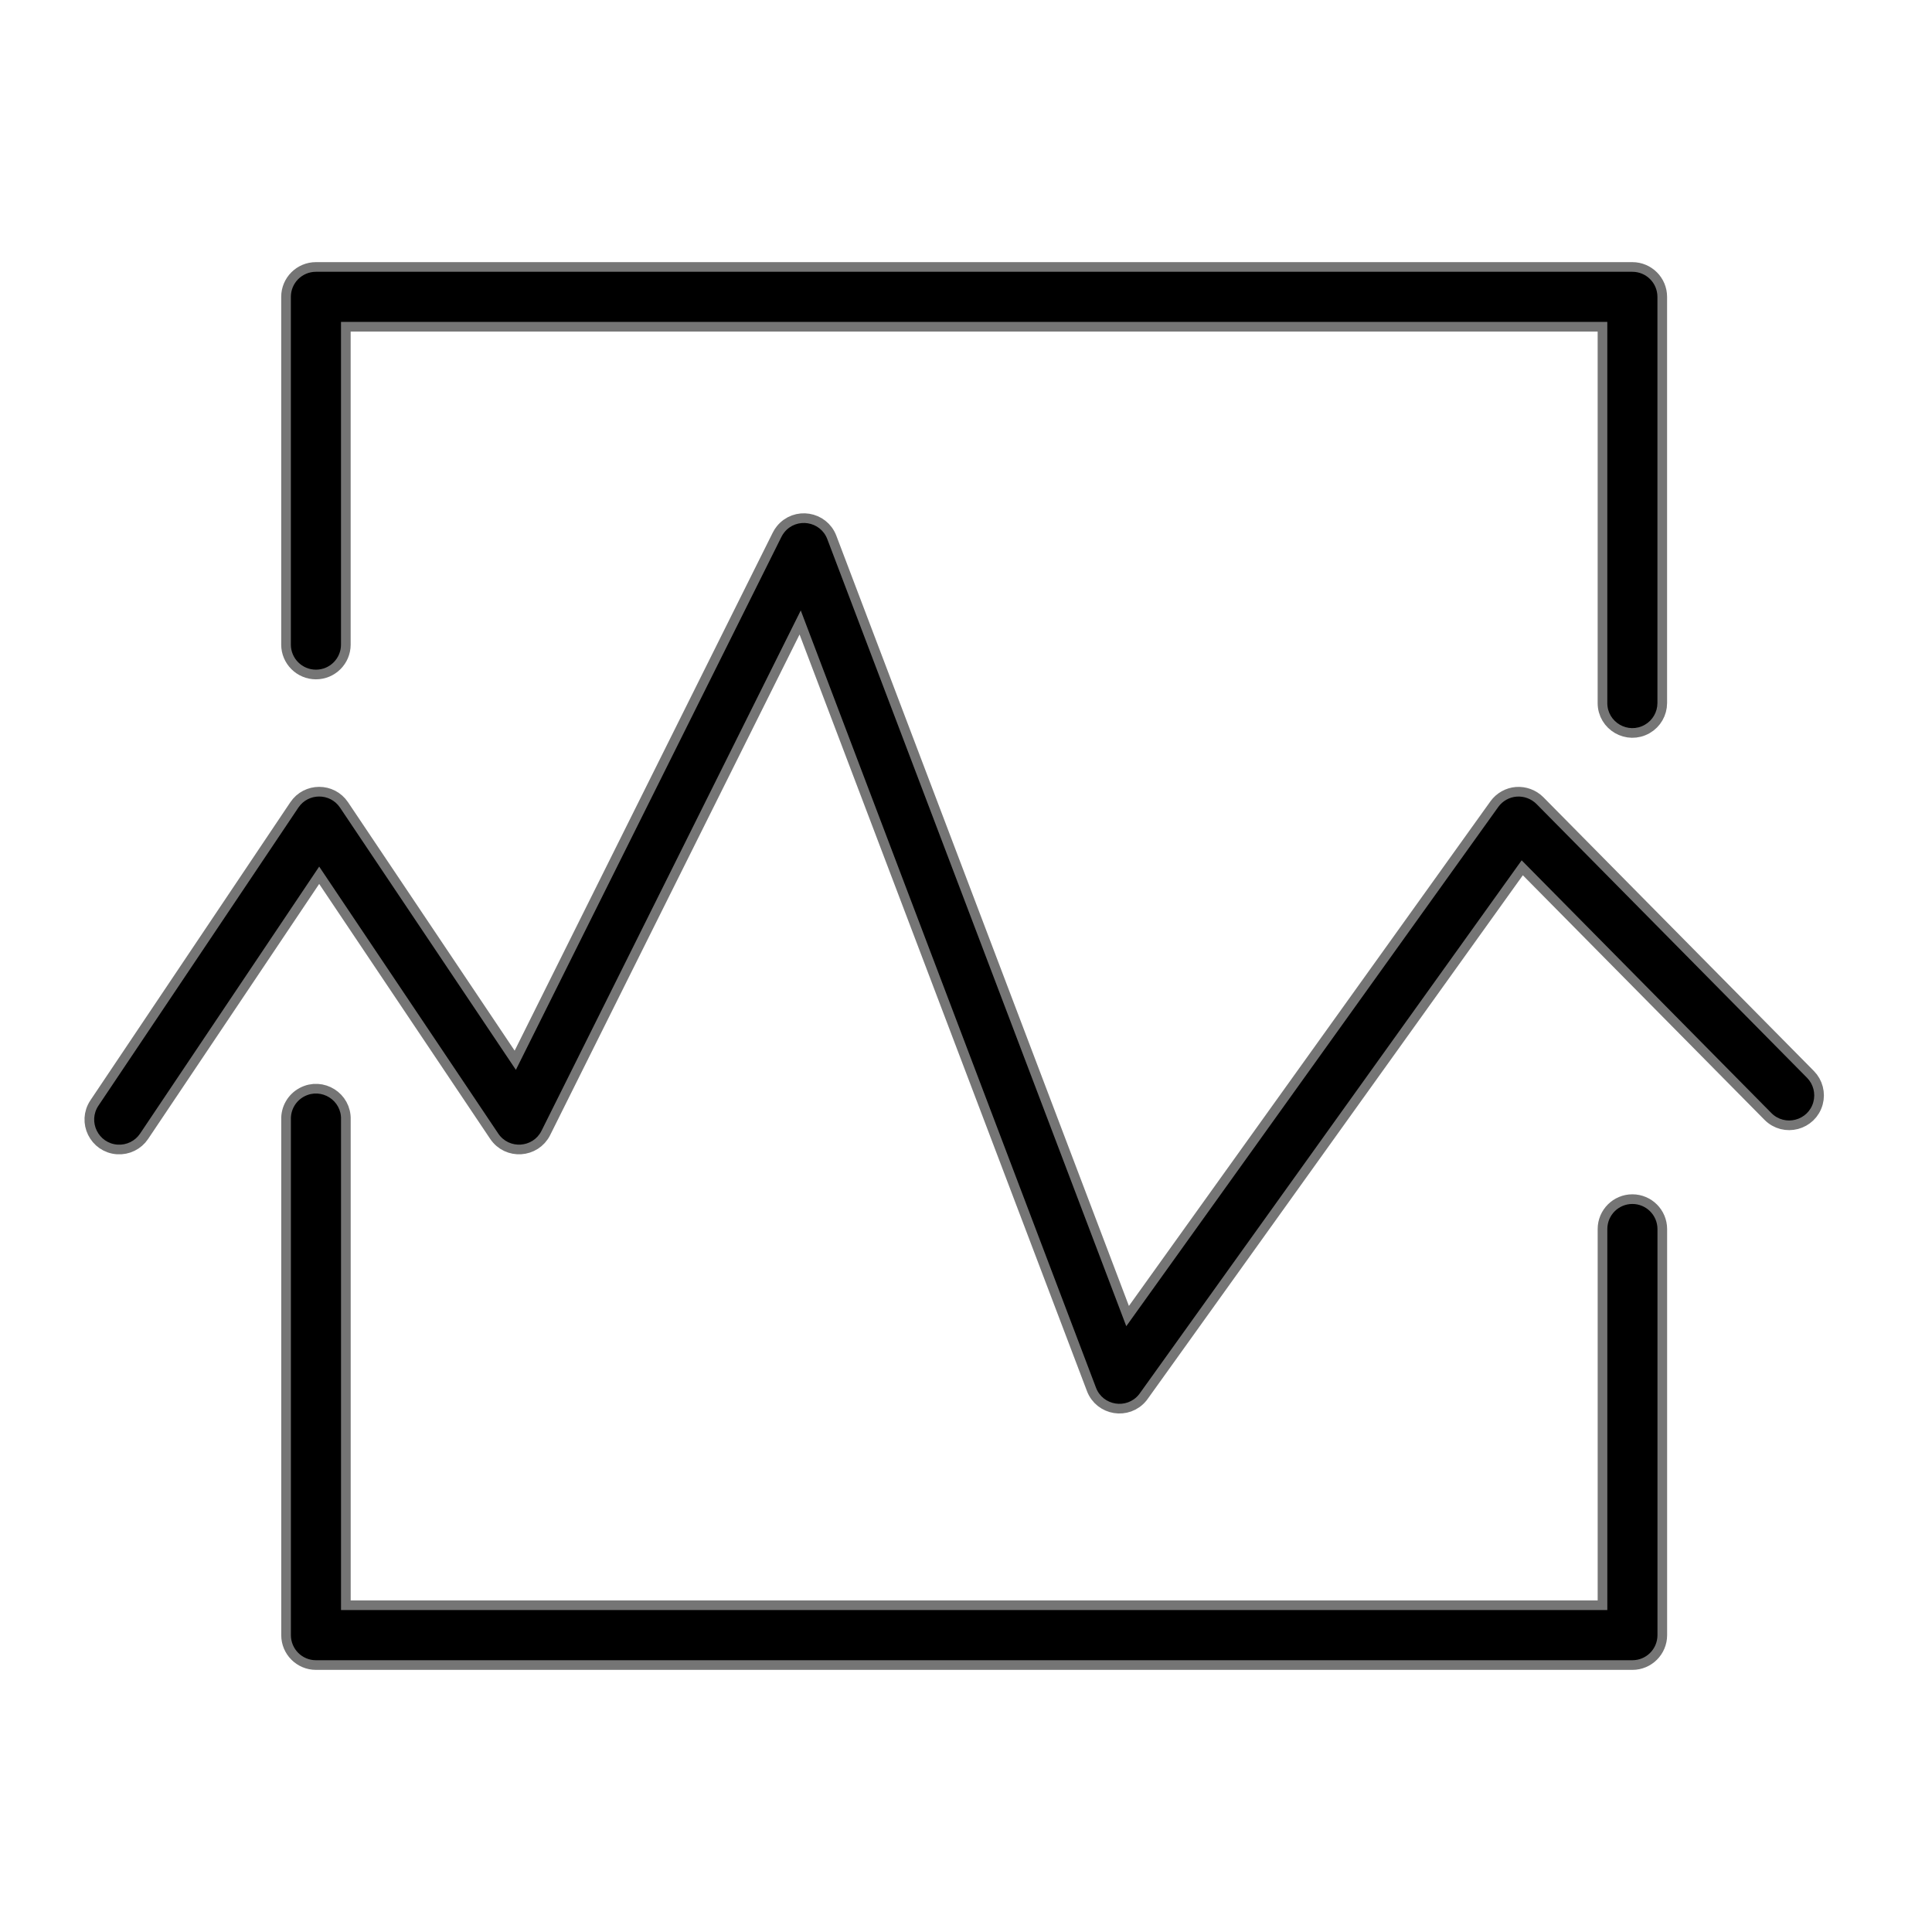
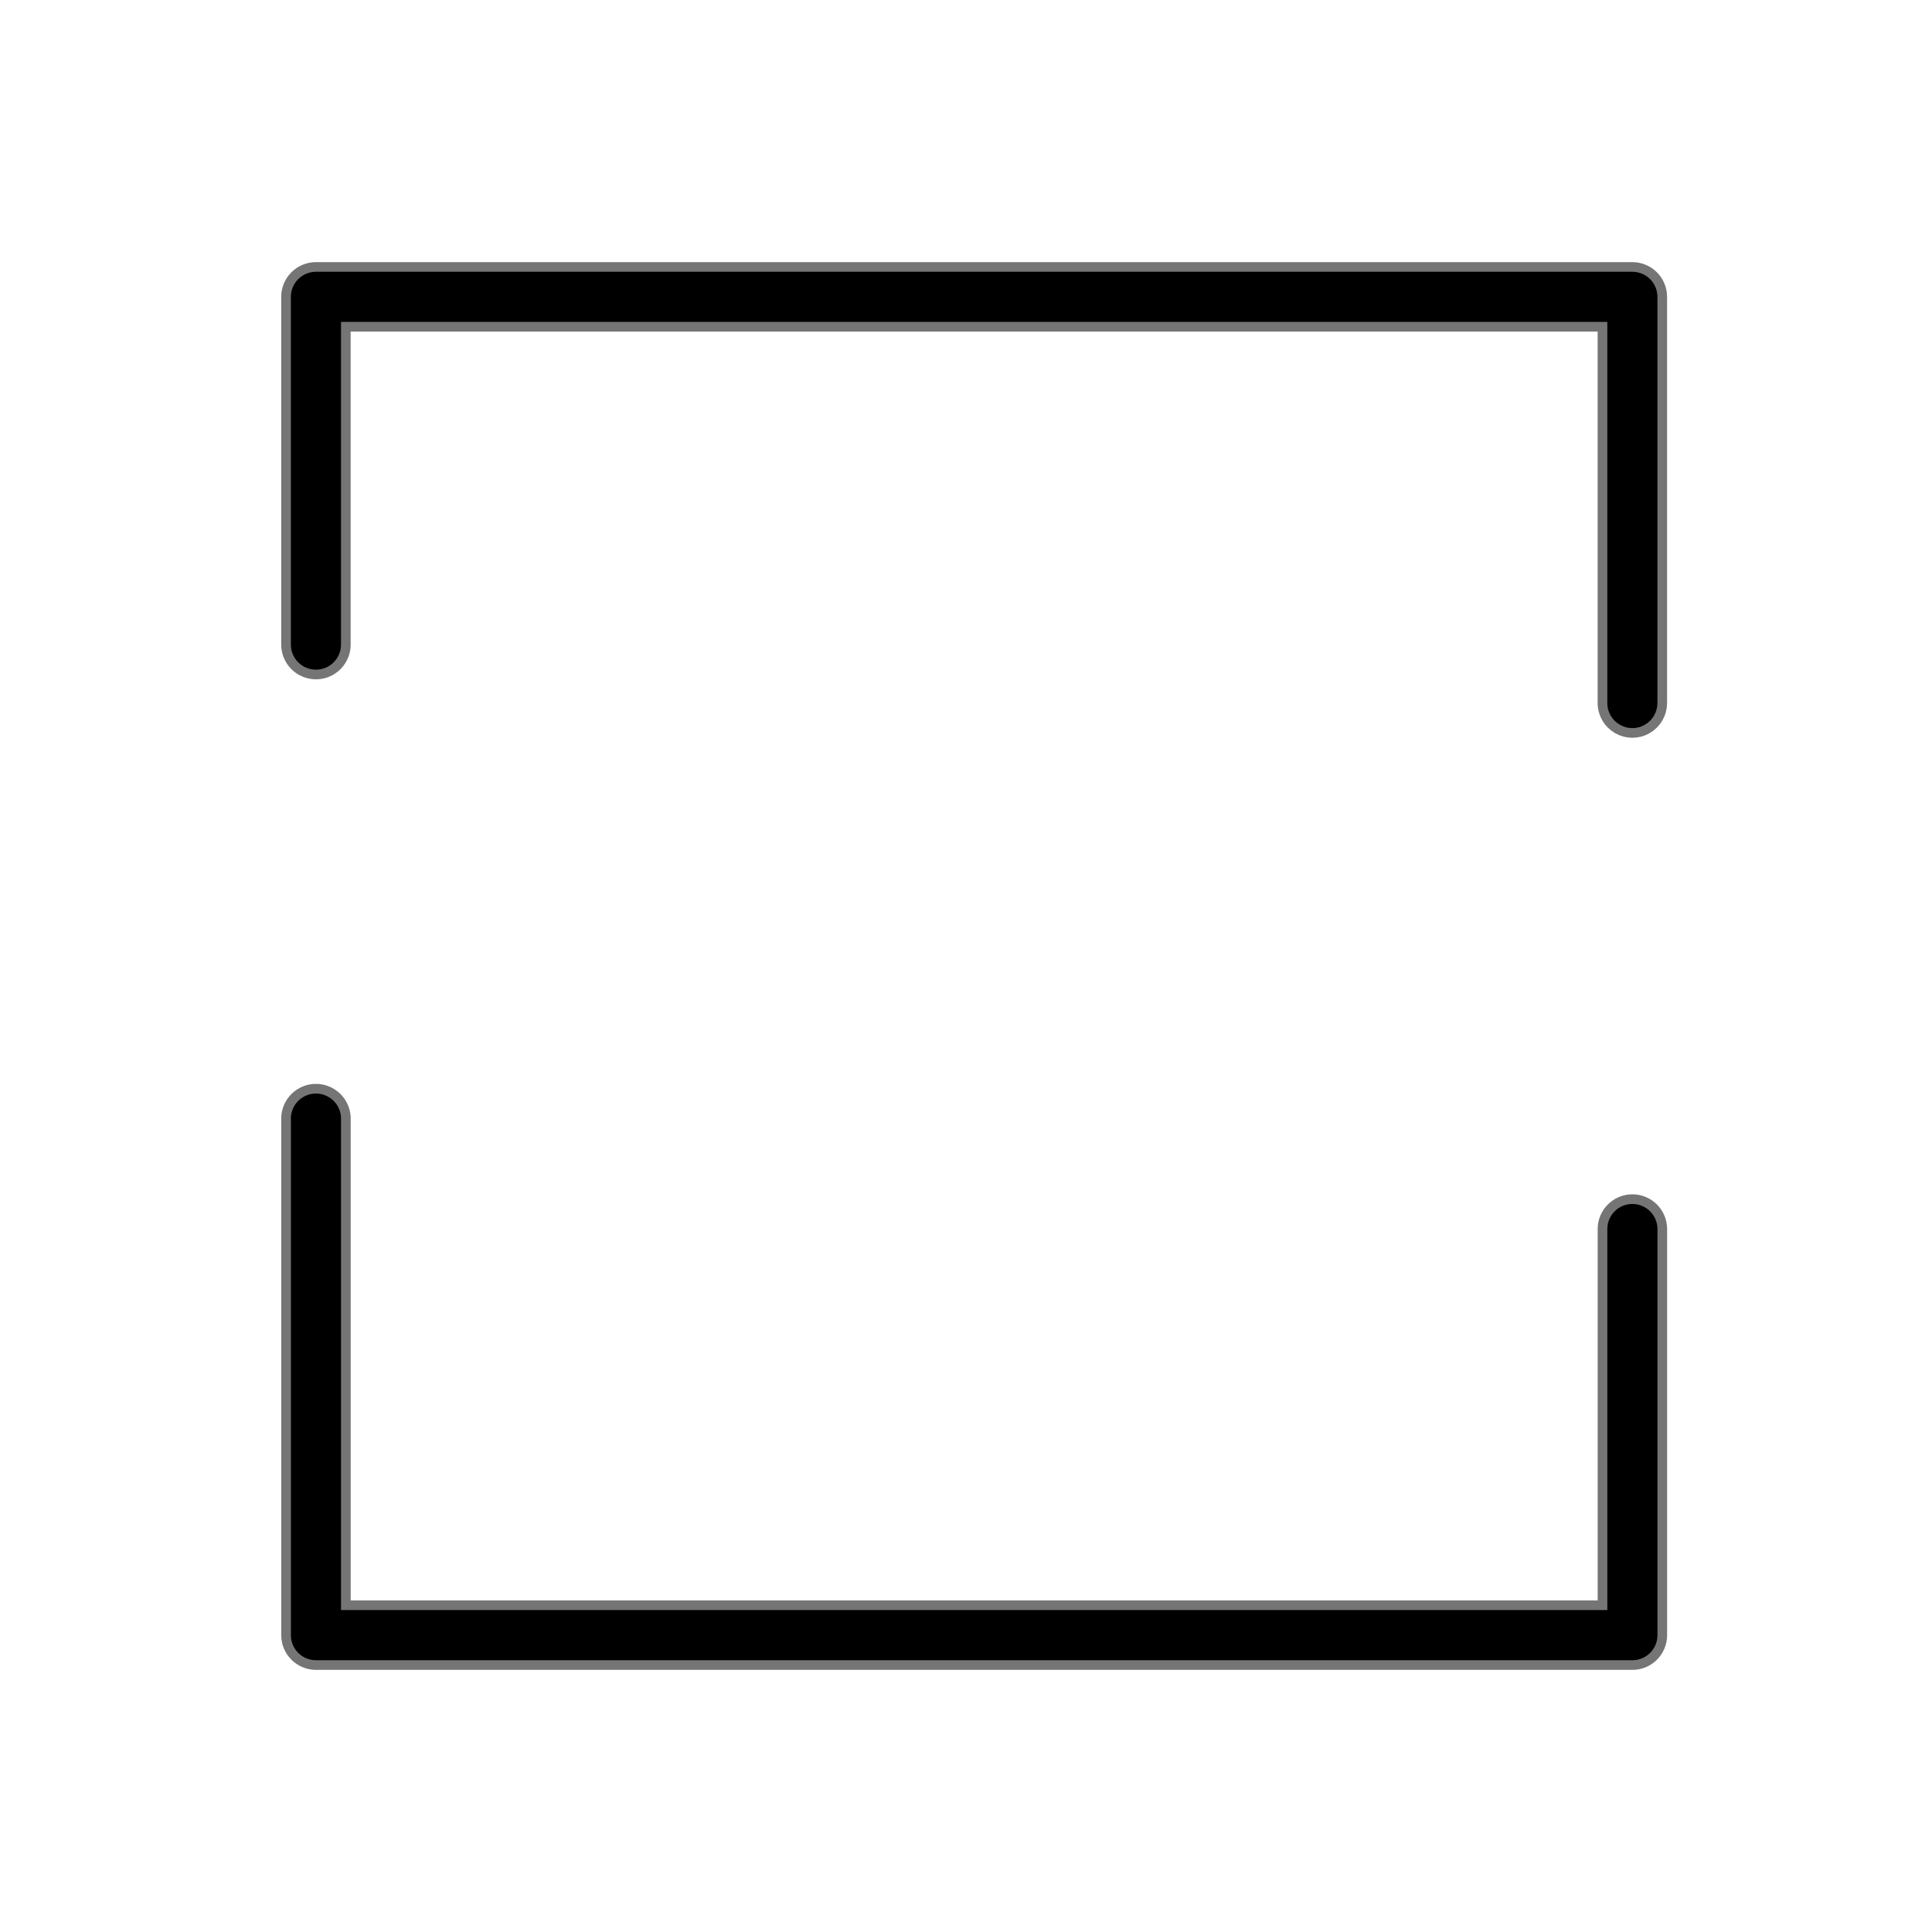
<svg xmlns="http://www.w3.org/2000/svg" viewBox="0 0 100.00 100.00">
-   <path fill="#000000" stroke="#000000" fill-opacity="1" stroke-width="1" stroke-opacity="0.54" color="rgb(51, 51, 51)" fill-rule="evenodd" id="tSvg7b93ddd389" title="Path 4" d="M93.531 55.786C88.863 51.062 84.195 46.337 79.527 41.613C79.256 41.344 78.883 41.205 78.502 41.232C78.121 41.262 77.772 41.459 77.549 41.77C71.131 50.728 64.714 59.686 58.296 68.644C53.138 55.064 47.979 41.485 42.821 27.905C42.465 26.971 41.232 26.773 40.601 27.548C40.541 27.622 40.489 27.702 40.447 27.787C35.865 36.983 31.284 46.179 26.702 55.375C23.668 50.851 20.633 46.326 17.599 41.802C17.084 41.036 15.958 41.036 15.443 41.802C11.994 46.944 8.545 52.086 5.096 57.228C4.539 58.057 5.09 59.178 6.086 59.246C6.549 59.277 6.993 59.059 7.251 58.674C10.341 54.067 13.431 49.461 16.521 44.854C19.611 49.461 22.7 54.067 25.79 58.674C26.346 59.499 27.584 59.418 28.029 58.529C32.502 49.551 36.974 40.574 41.447 31.596C46.541 45.006 51.634 58.415 56.728 71.825C57.082 72.758 58.314 72.958 58.946 72.185C58.963 72.164 58.979 72.142 58.995 72.12C65.584 62.923 72.172 53.727 78.761 44.53C83.069 48.89 87.376 53.249 91.684 57.609C92.386 58.32 93.594 58.005 93.859 57.041C93.981 56.594 93.857 56.116 93.531 55.786Z" />
  <path fill="#000000" stroke="#000000" fill-opacity="1" stroke-width="1" stroke-opacity="0.54" color="rgb(51, 51, 51)" fill-rule="evenodd" id="tSvgc8c1d3f5ce" title="Path 3" d="M84.492 62.317C83.776 62.317 83.195 62.898 83.195 63.615C83.195 70.189 83.195 76.763 83.195 83.337C61.347 83.337 39.499 83.337 17.651 83.337C17.651 74.875 17.651 66.413 17.651 57.951C17.69 56.953 16.634 56.286 15.75 56.751C15.307 56.984 15.037 57.451 15.057 57.951C15.057 66.846 15.057 75.74 15.057 84.635C15.057 85.352 15.638 85.933 16.354 85.933C39.067 85.933 61.78 85.933 84.493 85.933C85.209 85.933 85.79 85.352 85.79 84.635C85.79 77.628 85.79 70.622 85.79 63.615C85.789 62.899 85.208 62.318 84.492 62.317ZM16.353 34.662C17.069 34.662 17.65 34.081 17.65 33.365C17.65 27.797 17.65 22.23 17.65 16.662C39.498 16.662 61.346 16.662 83.194 16.662C83.194 23.238 83.194 29.813 83.194 36.389C83.194 37.387 84.275 38.011 85.139 37.512C85.541 37.281 85.788 36.852 85.788 36.389C85.788 29.381 85.788 22.373 85.788 15.365C85.788 14.649 85.207 14.068 84.491 14.068C61.778 14.068 39.065 14.068 16.352 14.068C15.636 14.068 15.055 14.649 15.055 15.365C15.055 21.365 15.055 27.365 15.055 33.365C15.056 34.081 15.637 34.661 16.353 34.662Z" stroke-linecap="round" paint-order="" />
</svg>